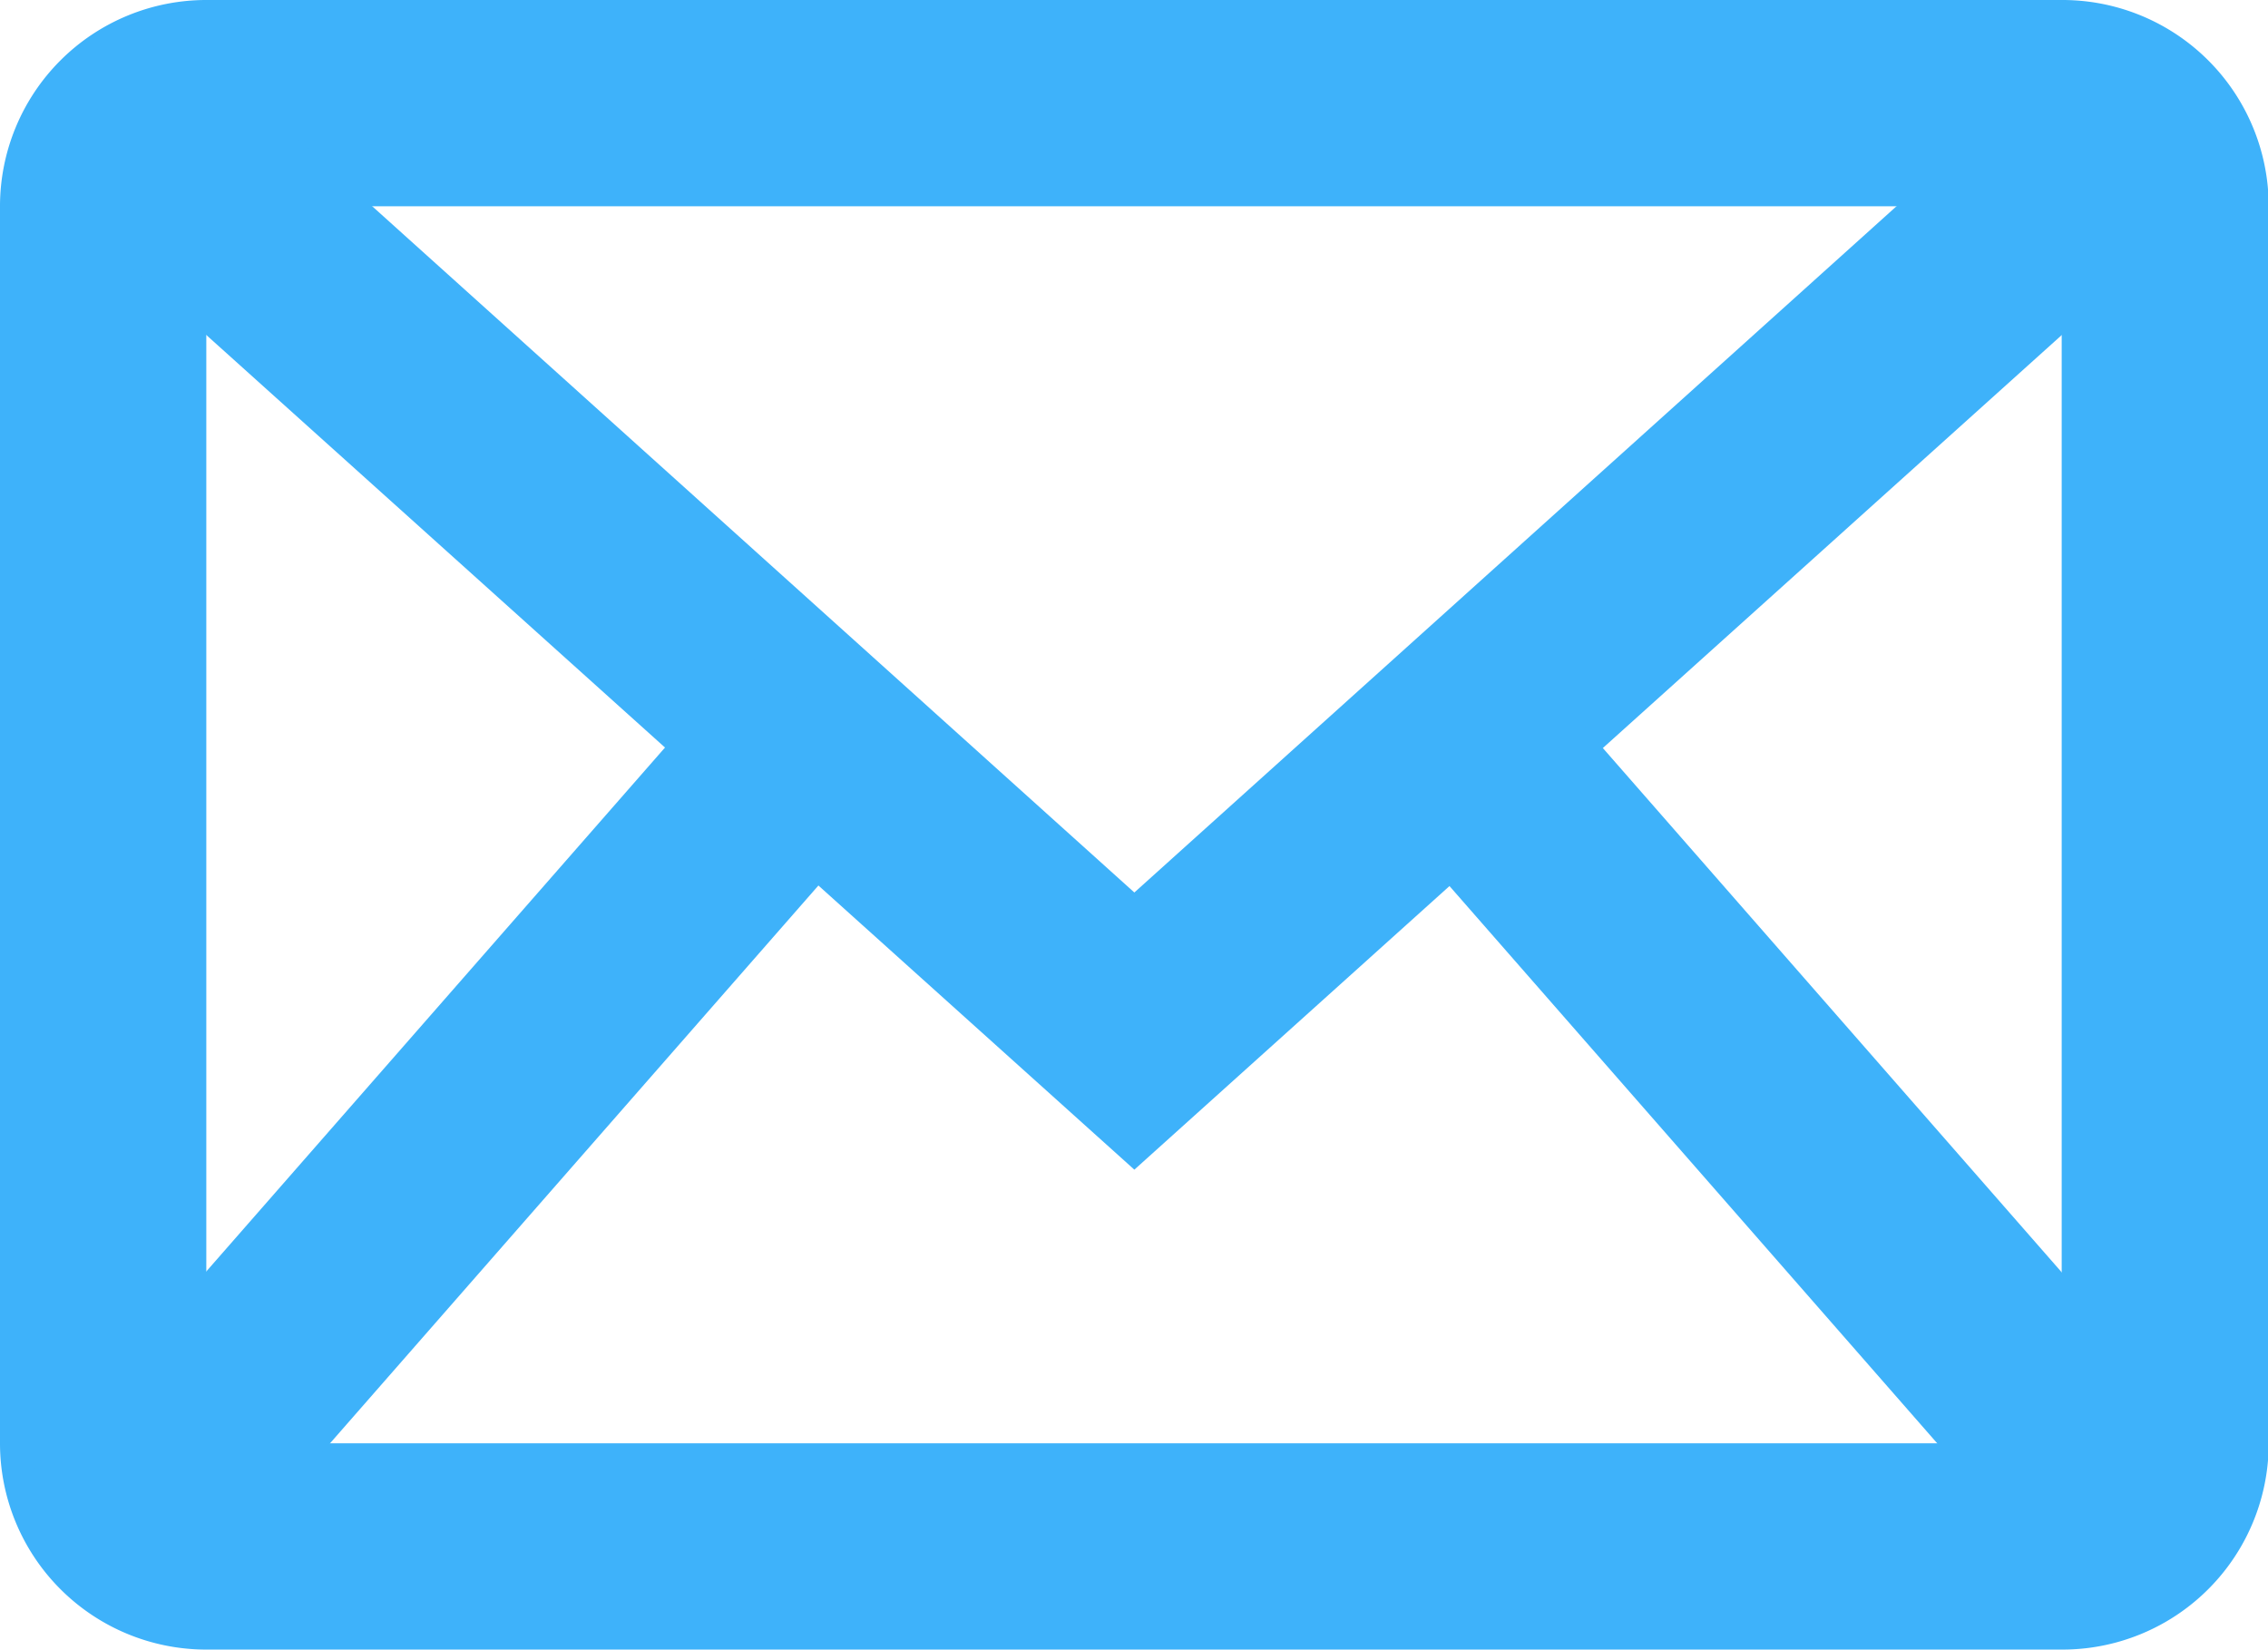
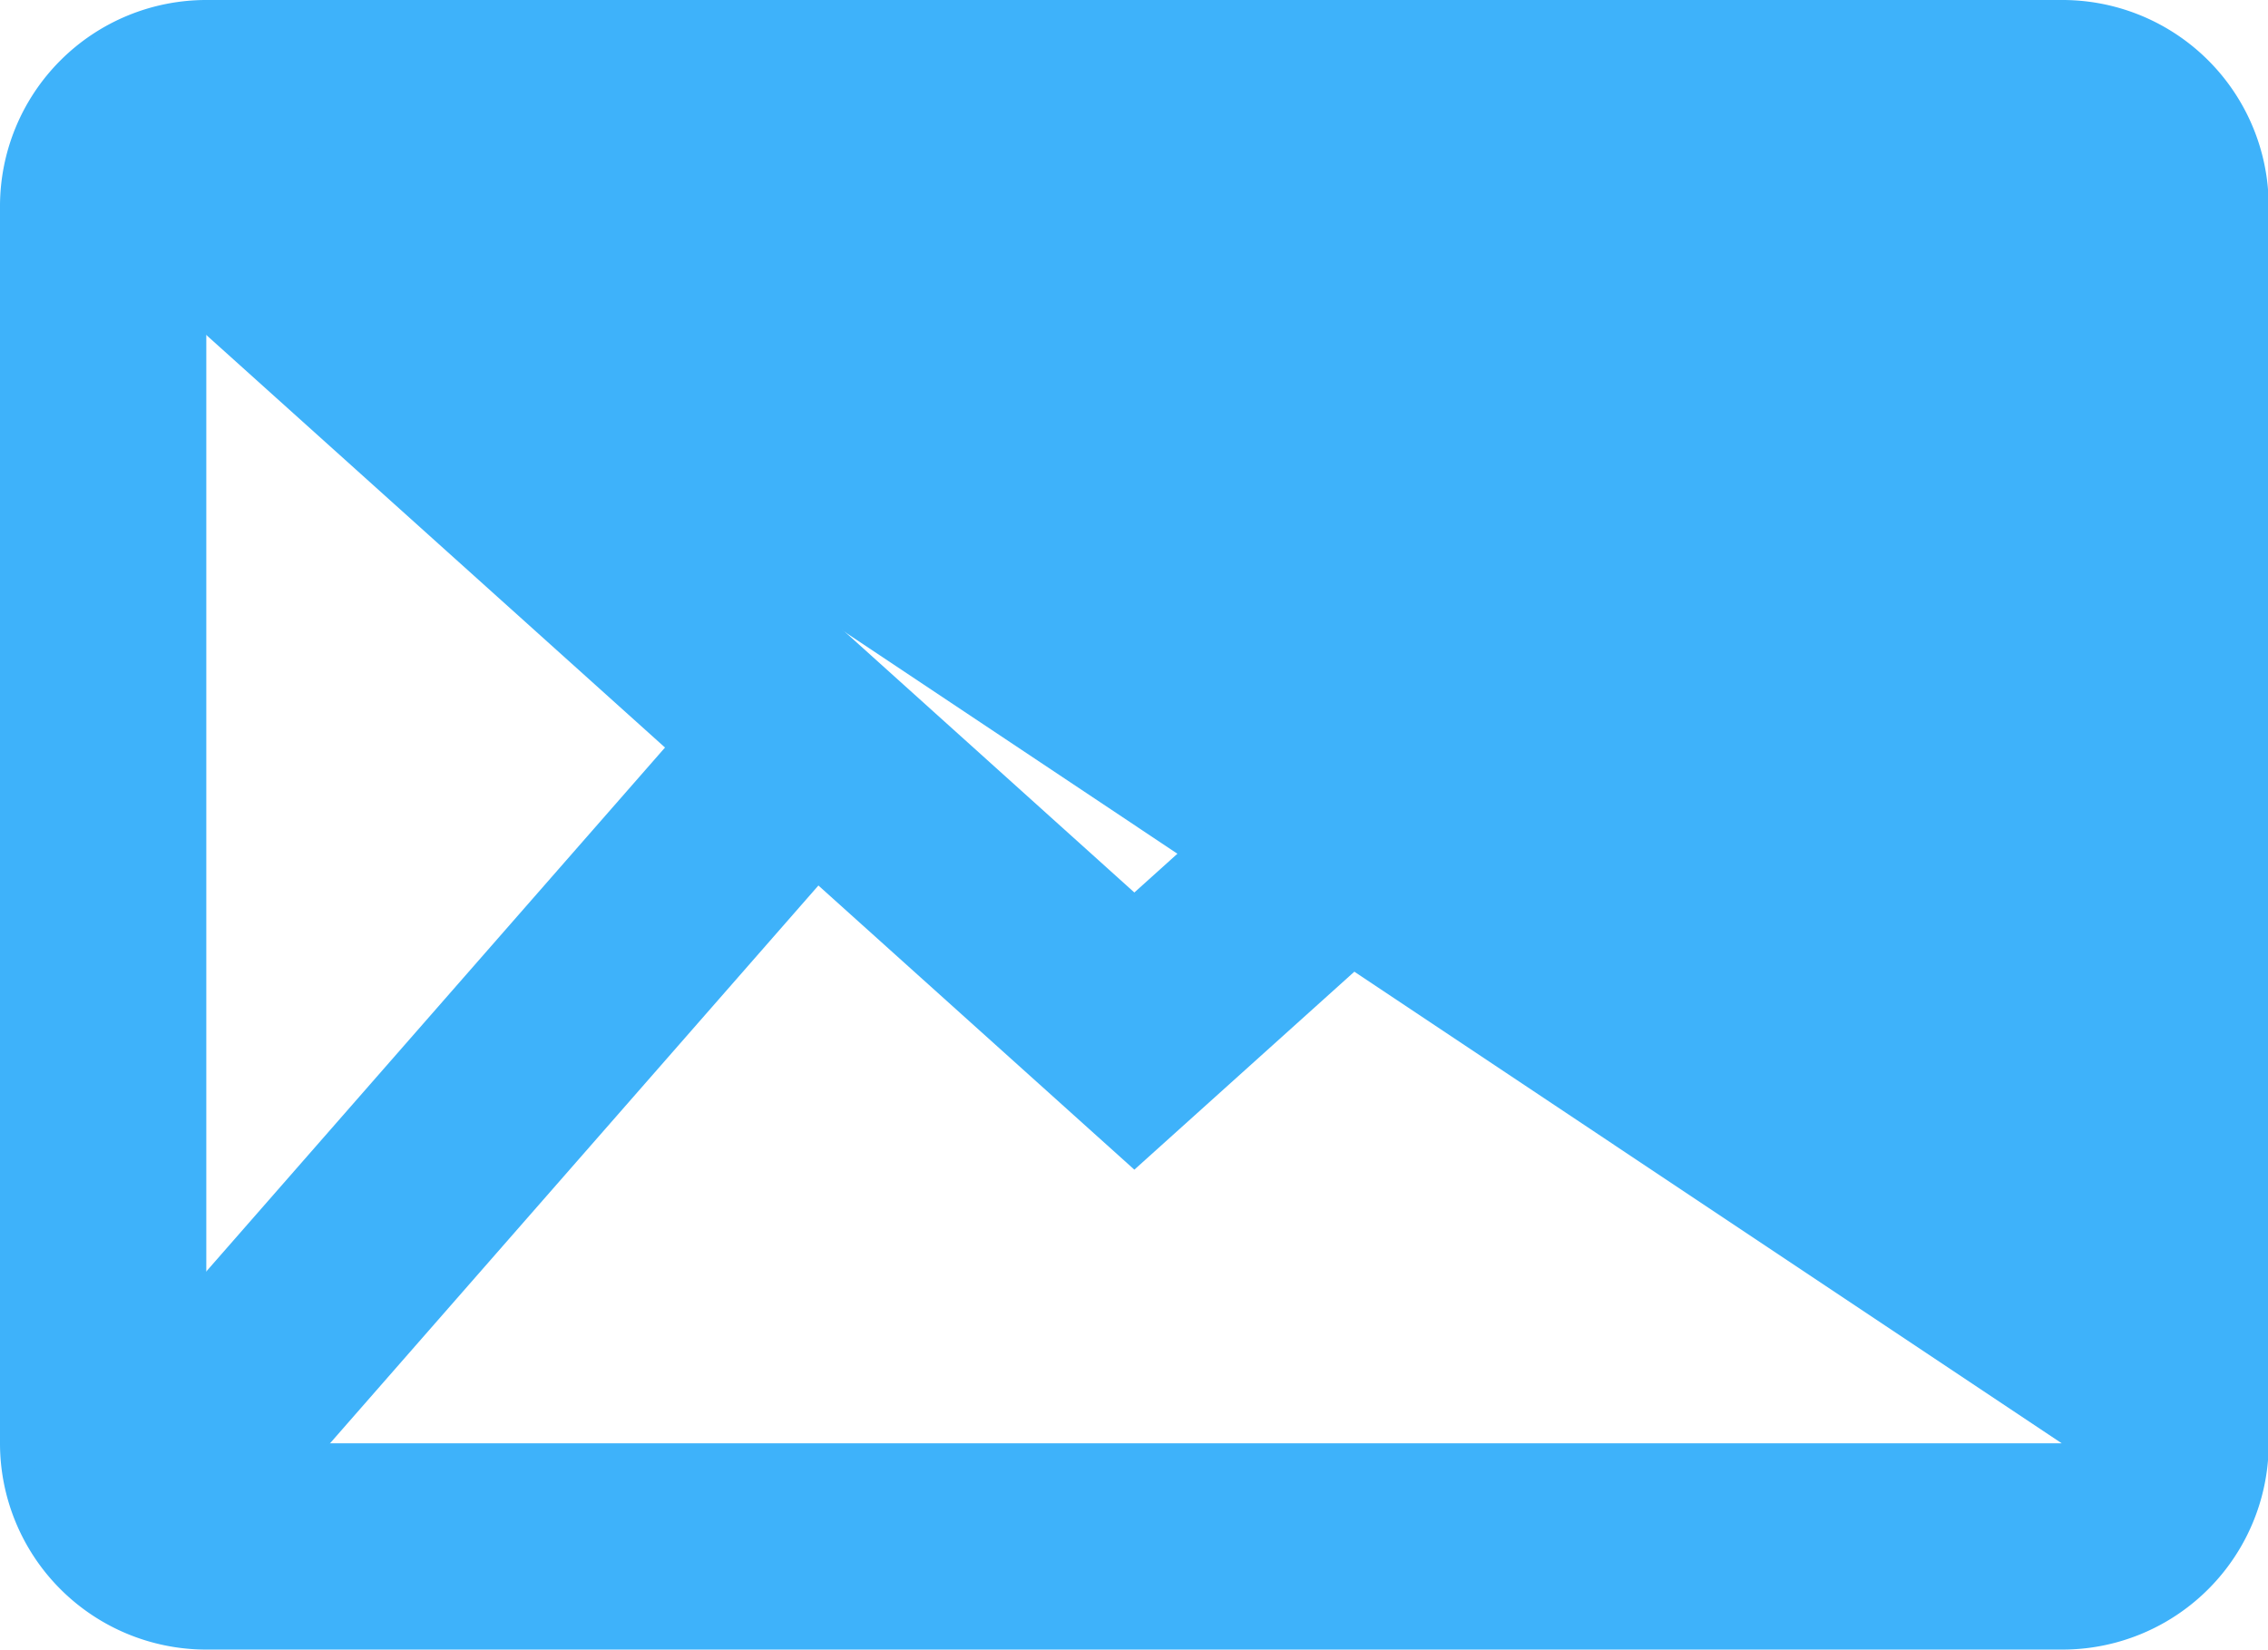
<svg xmlns="http://www.w3.org/2000/svg" viewBox="0 0 31.99 23.27">
  <defs>
    <style>.cls-1{fill:#3eb2fa;}</style>
  </defs>
  <title>Zasób 3</title>
  <g id="Warstwa_2" data-name="Warstwa 2">
    <g id="STOPKA">
-       <path class="cls-1" d="M29.08,23.27H2.91A2.91,2.91,0,0,1,0,20.36V2.91A2.91,2.91,0,0,1,2.91,0H29.08A2.91,2.91,0,0,1,32,2.91V20.36A2.91,2.91,0,0,1,29.08,23.27ZM2.91,2.91h0V20.36H29.08V2.91Z" />
+       <path class="cls-1" d="M29.08,23.27H2.91A2.91,2.91,0,0,1,0,20.36V2.91A2.91,2.91,0,0,1,2.91,0H29.08A2.91,2.91,0,0,1,32,2.91V20.36A2.91,2.91,0,0,1,29.08,23.27ZM2.91,2.91h0V20.36H29.08Z" />
      <polygon class="cls-1" points="16 16.5 0.48 2.54 2.43 0.37 16 12.59 29.57 0.37 31.51 2.54 16 16.5" />
      <rect class="cls-1" x="-1.19" y="14.54" width="15.46" height="2.91" transform="translate(-9.8 10.38) rotate(-48.8)" />
-       <rect class="cls-1" x="23.99" y="8.27" width="2.91" height="15.46" transform="translate(-4.24 20.72) rotate(-41.19)" />
    </g>
  </g>
</svg>